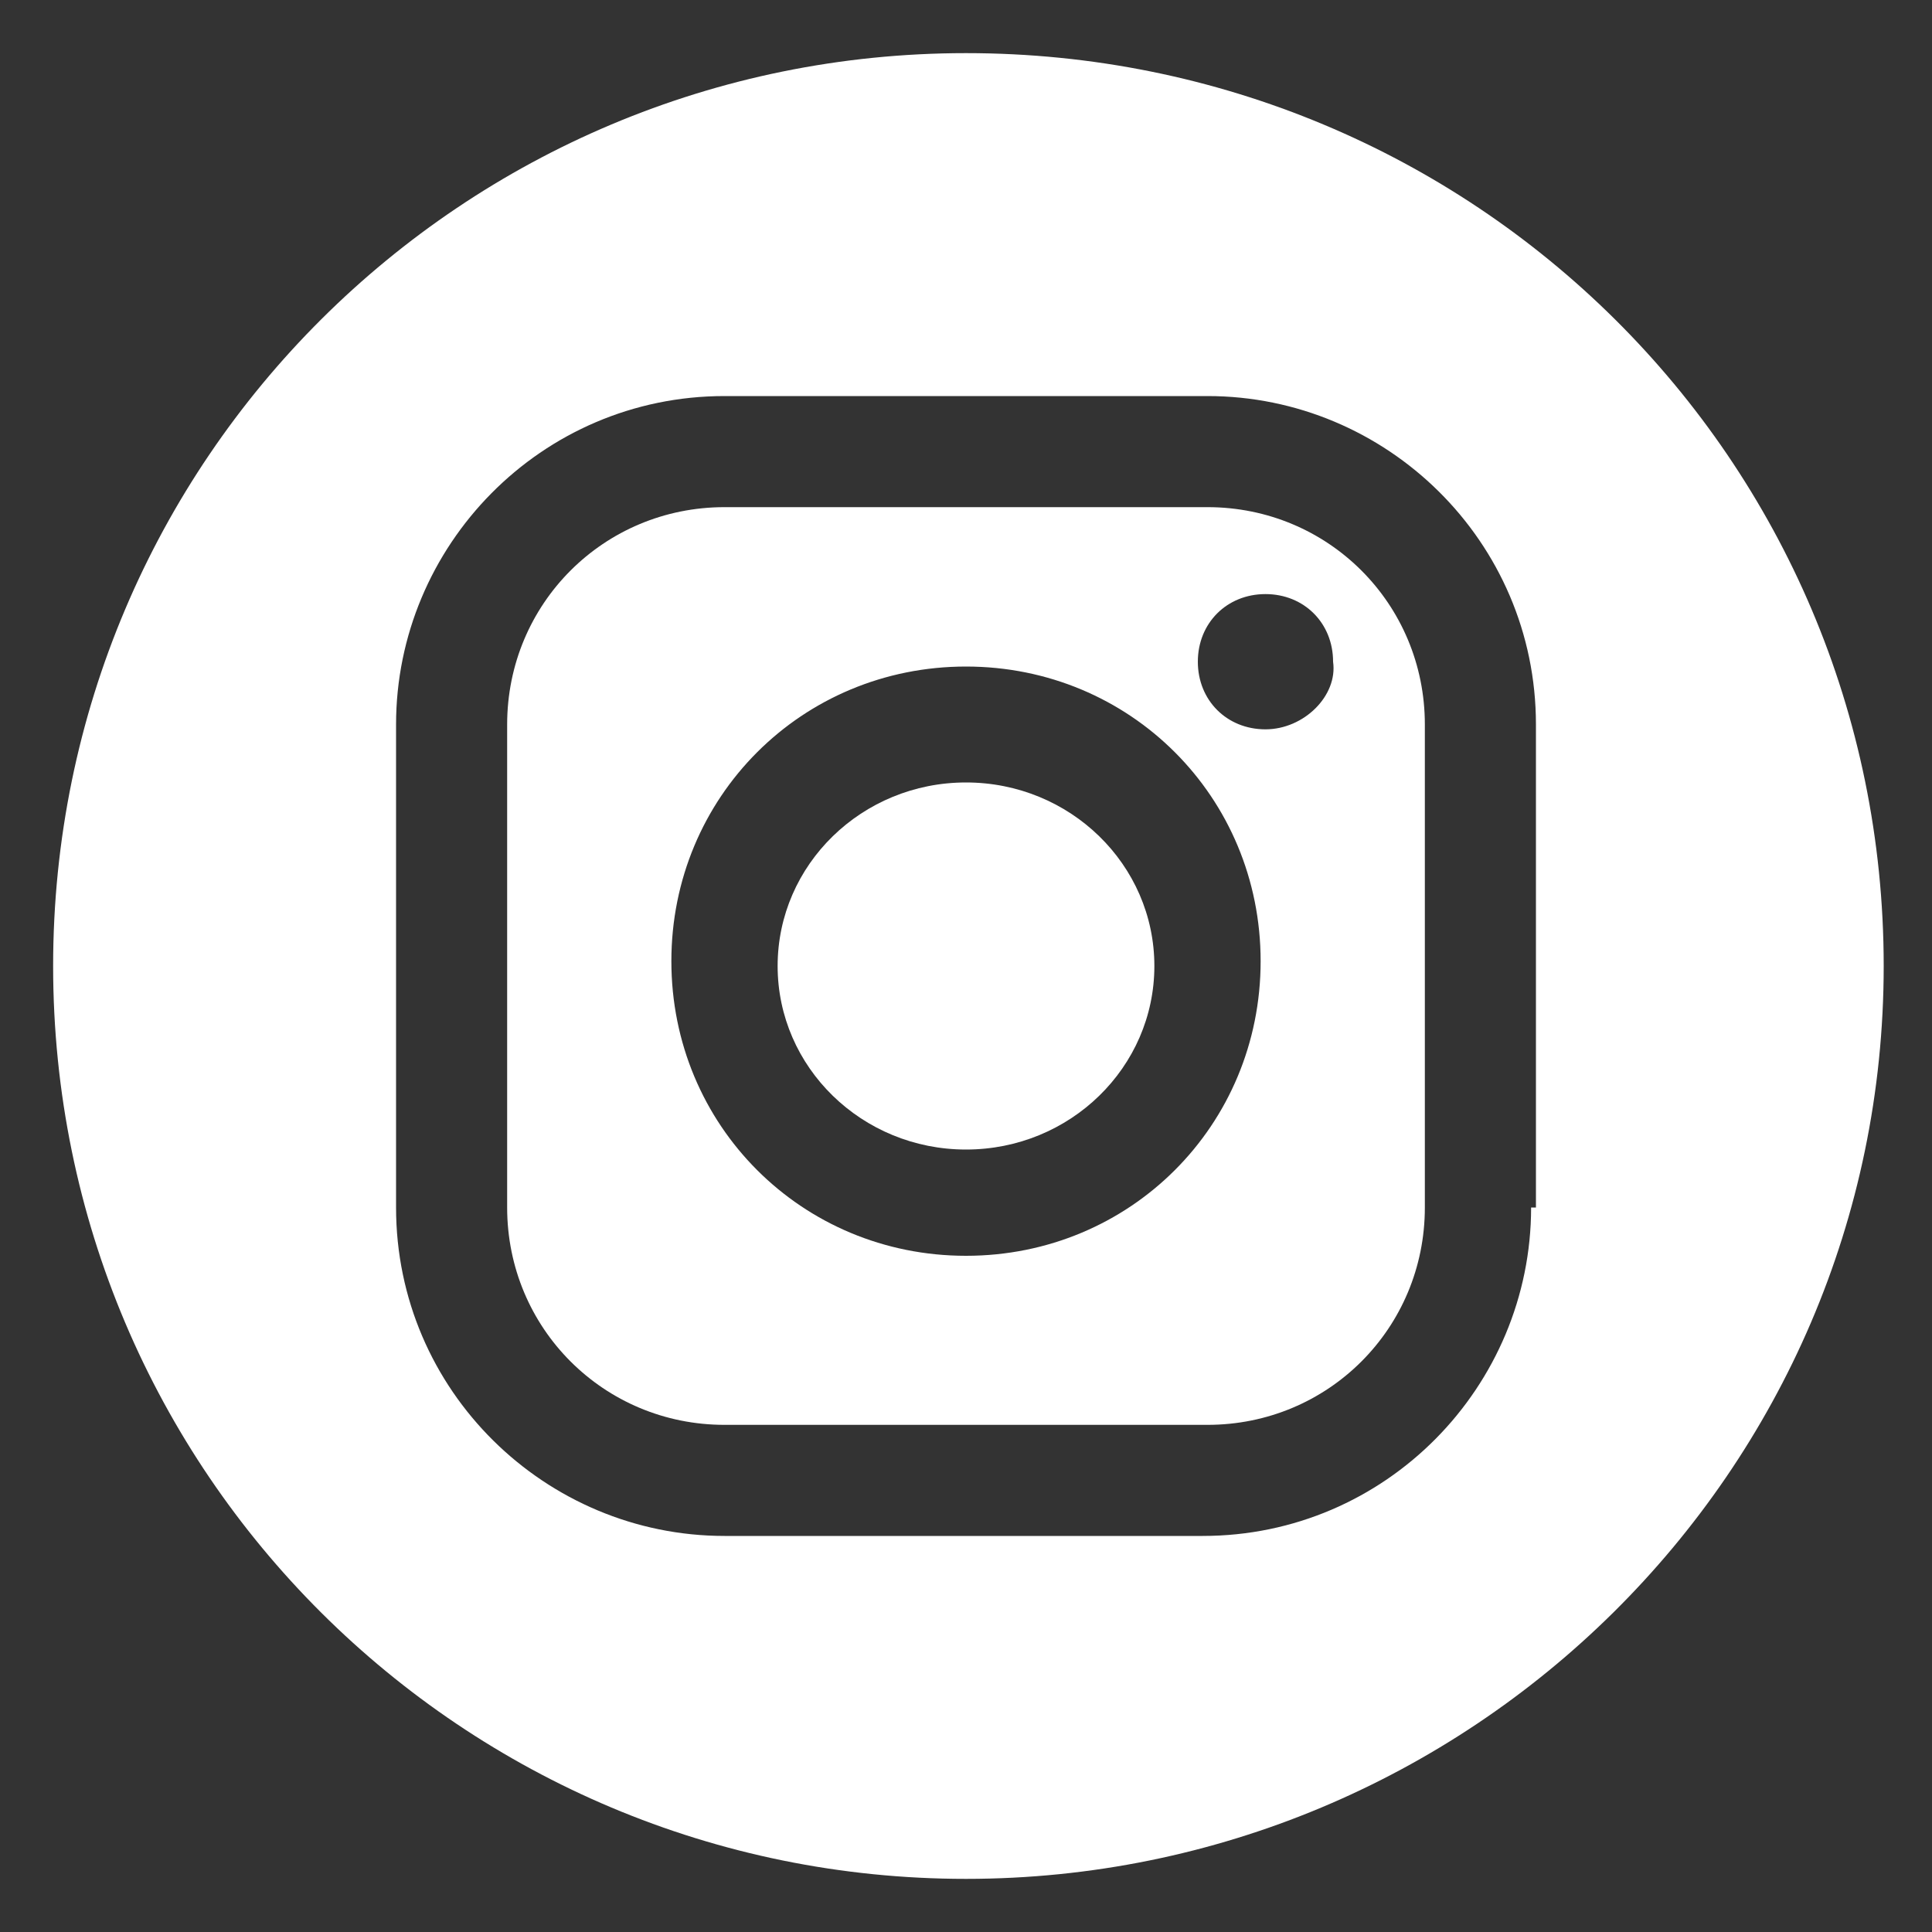
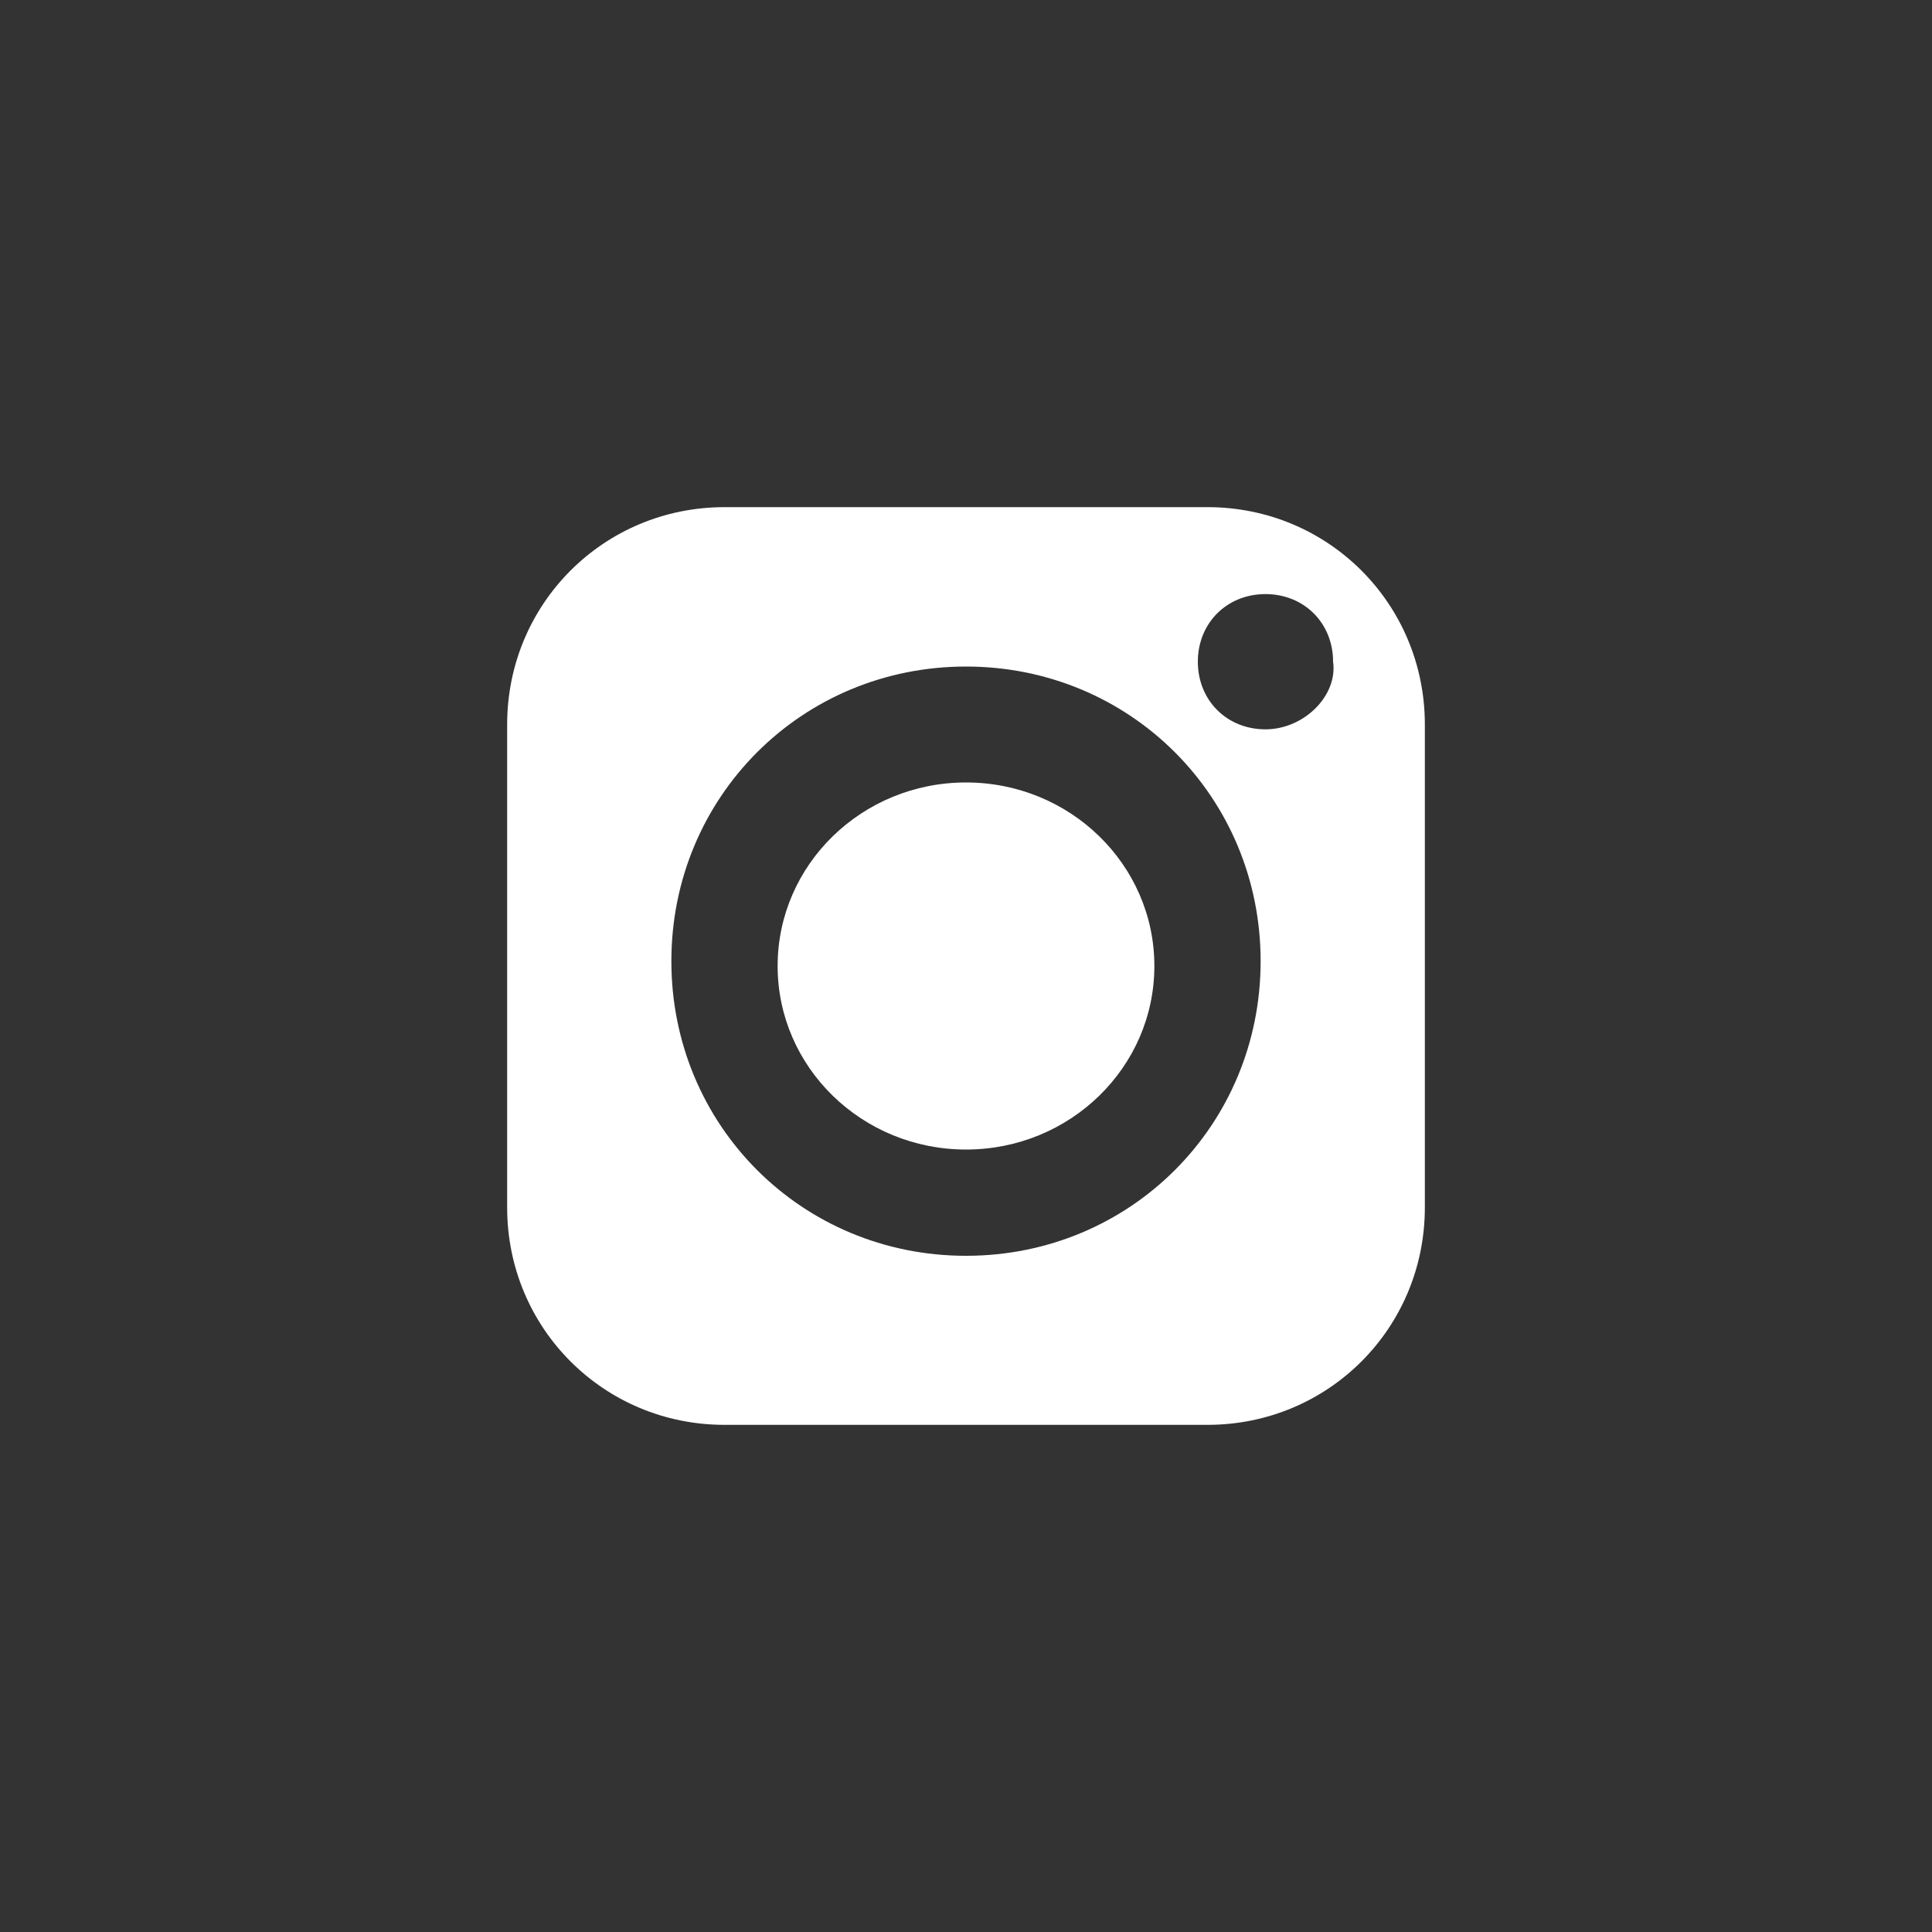
<svg xmlns="http://www.w3.org/2000/svg" id="Layer_1" x="0px" y="0px" viewBox="0 0 40 40" style="enable-background:new 0 0 40 40;" xml:space="preserve">
  <rect x="0" y="0" width="40" height="40" fill="#333333" stroke="none" />
  <style type="text/css"> .st0{fill:#Ffffff;} </style>
  <g>
    <path class="st0" d="M25,10.5H15c-2.5,0-4.5,2-4.5,4.5V25c0,2.5,2,4.5,4.5,4.5h10c2.5,0,4.5-2,4.5-4.5V15 C29.5,12.5,27.5,10.5,25,10.5z M20,26c-3.4,0-6.1-2.7-6.1-6.1s2.7-6.1,6.1-6.1s6.1,2.7,6.1,6.1S23.4,26,20,26z M26.2,15.1 c-0.8,0-1.4-0.6-1.4-1.4c0-0.8,0.6-1.4,1.4-1.4c0.8,0,1.4,0.6,1.4,1.4C27.7,14.4,27,15.1,26.2,15.1z" />
-     <path class="st0" d="M20,1.1C9.6,1.1,1.1,9.5,1.1,20S9.6,38.9,20,38.9S39,30.5,39,20S30.5,1.1,20,1.1z M31.7,25 c0,3.7-3,6.8-6.8,6.8H15c-3.7,0-6.8-3-6.8-6.8V15c0-3.7,3-6.8,6.8-6.8h10c3.7,0,6.8,3,6.8,6.8V25z" />
    <ellipse class="st0" cx="20" cy="20" rx="3.9" ry="3.8" />
  </g>
</svg>